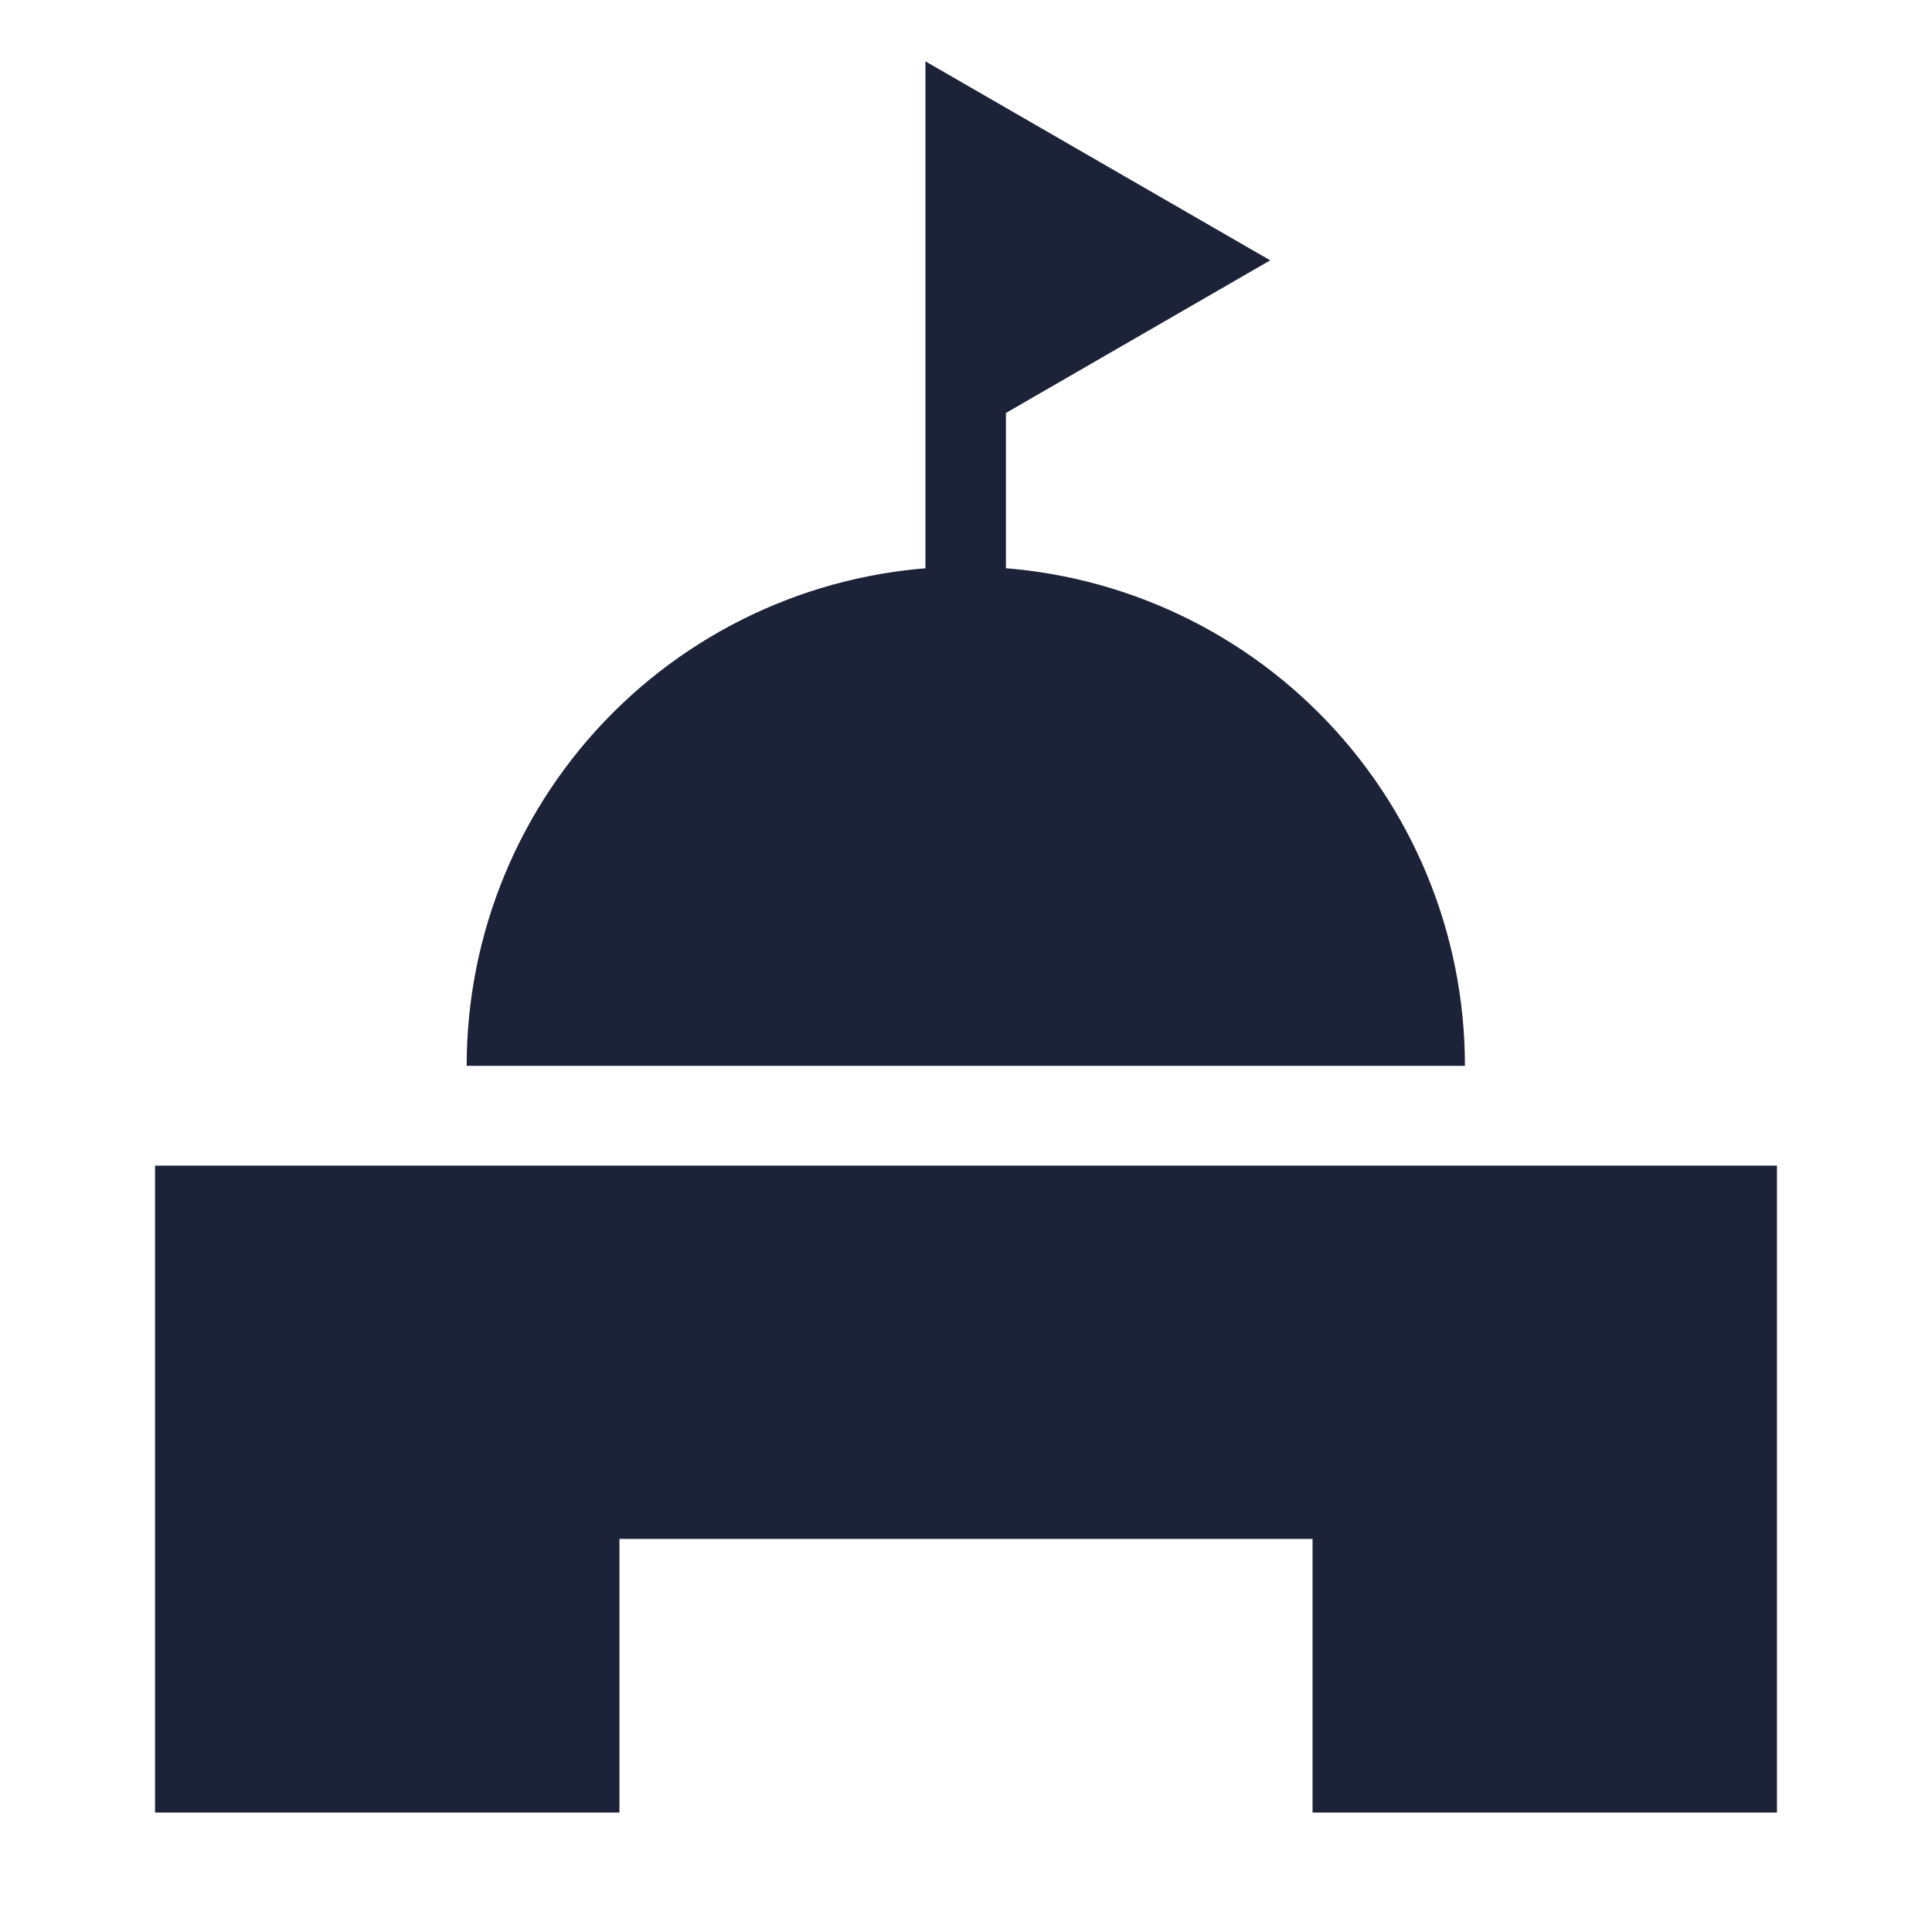
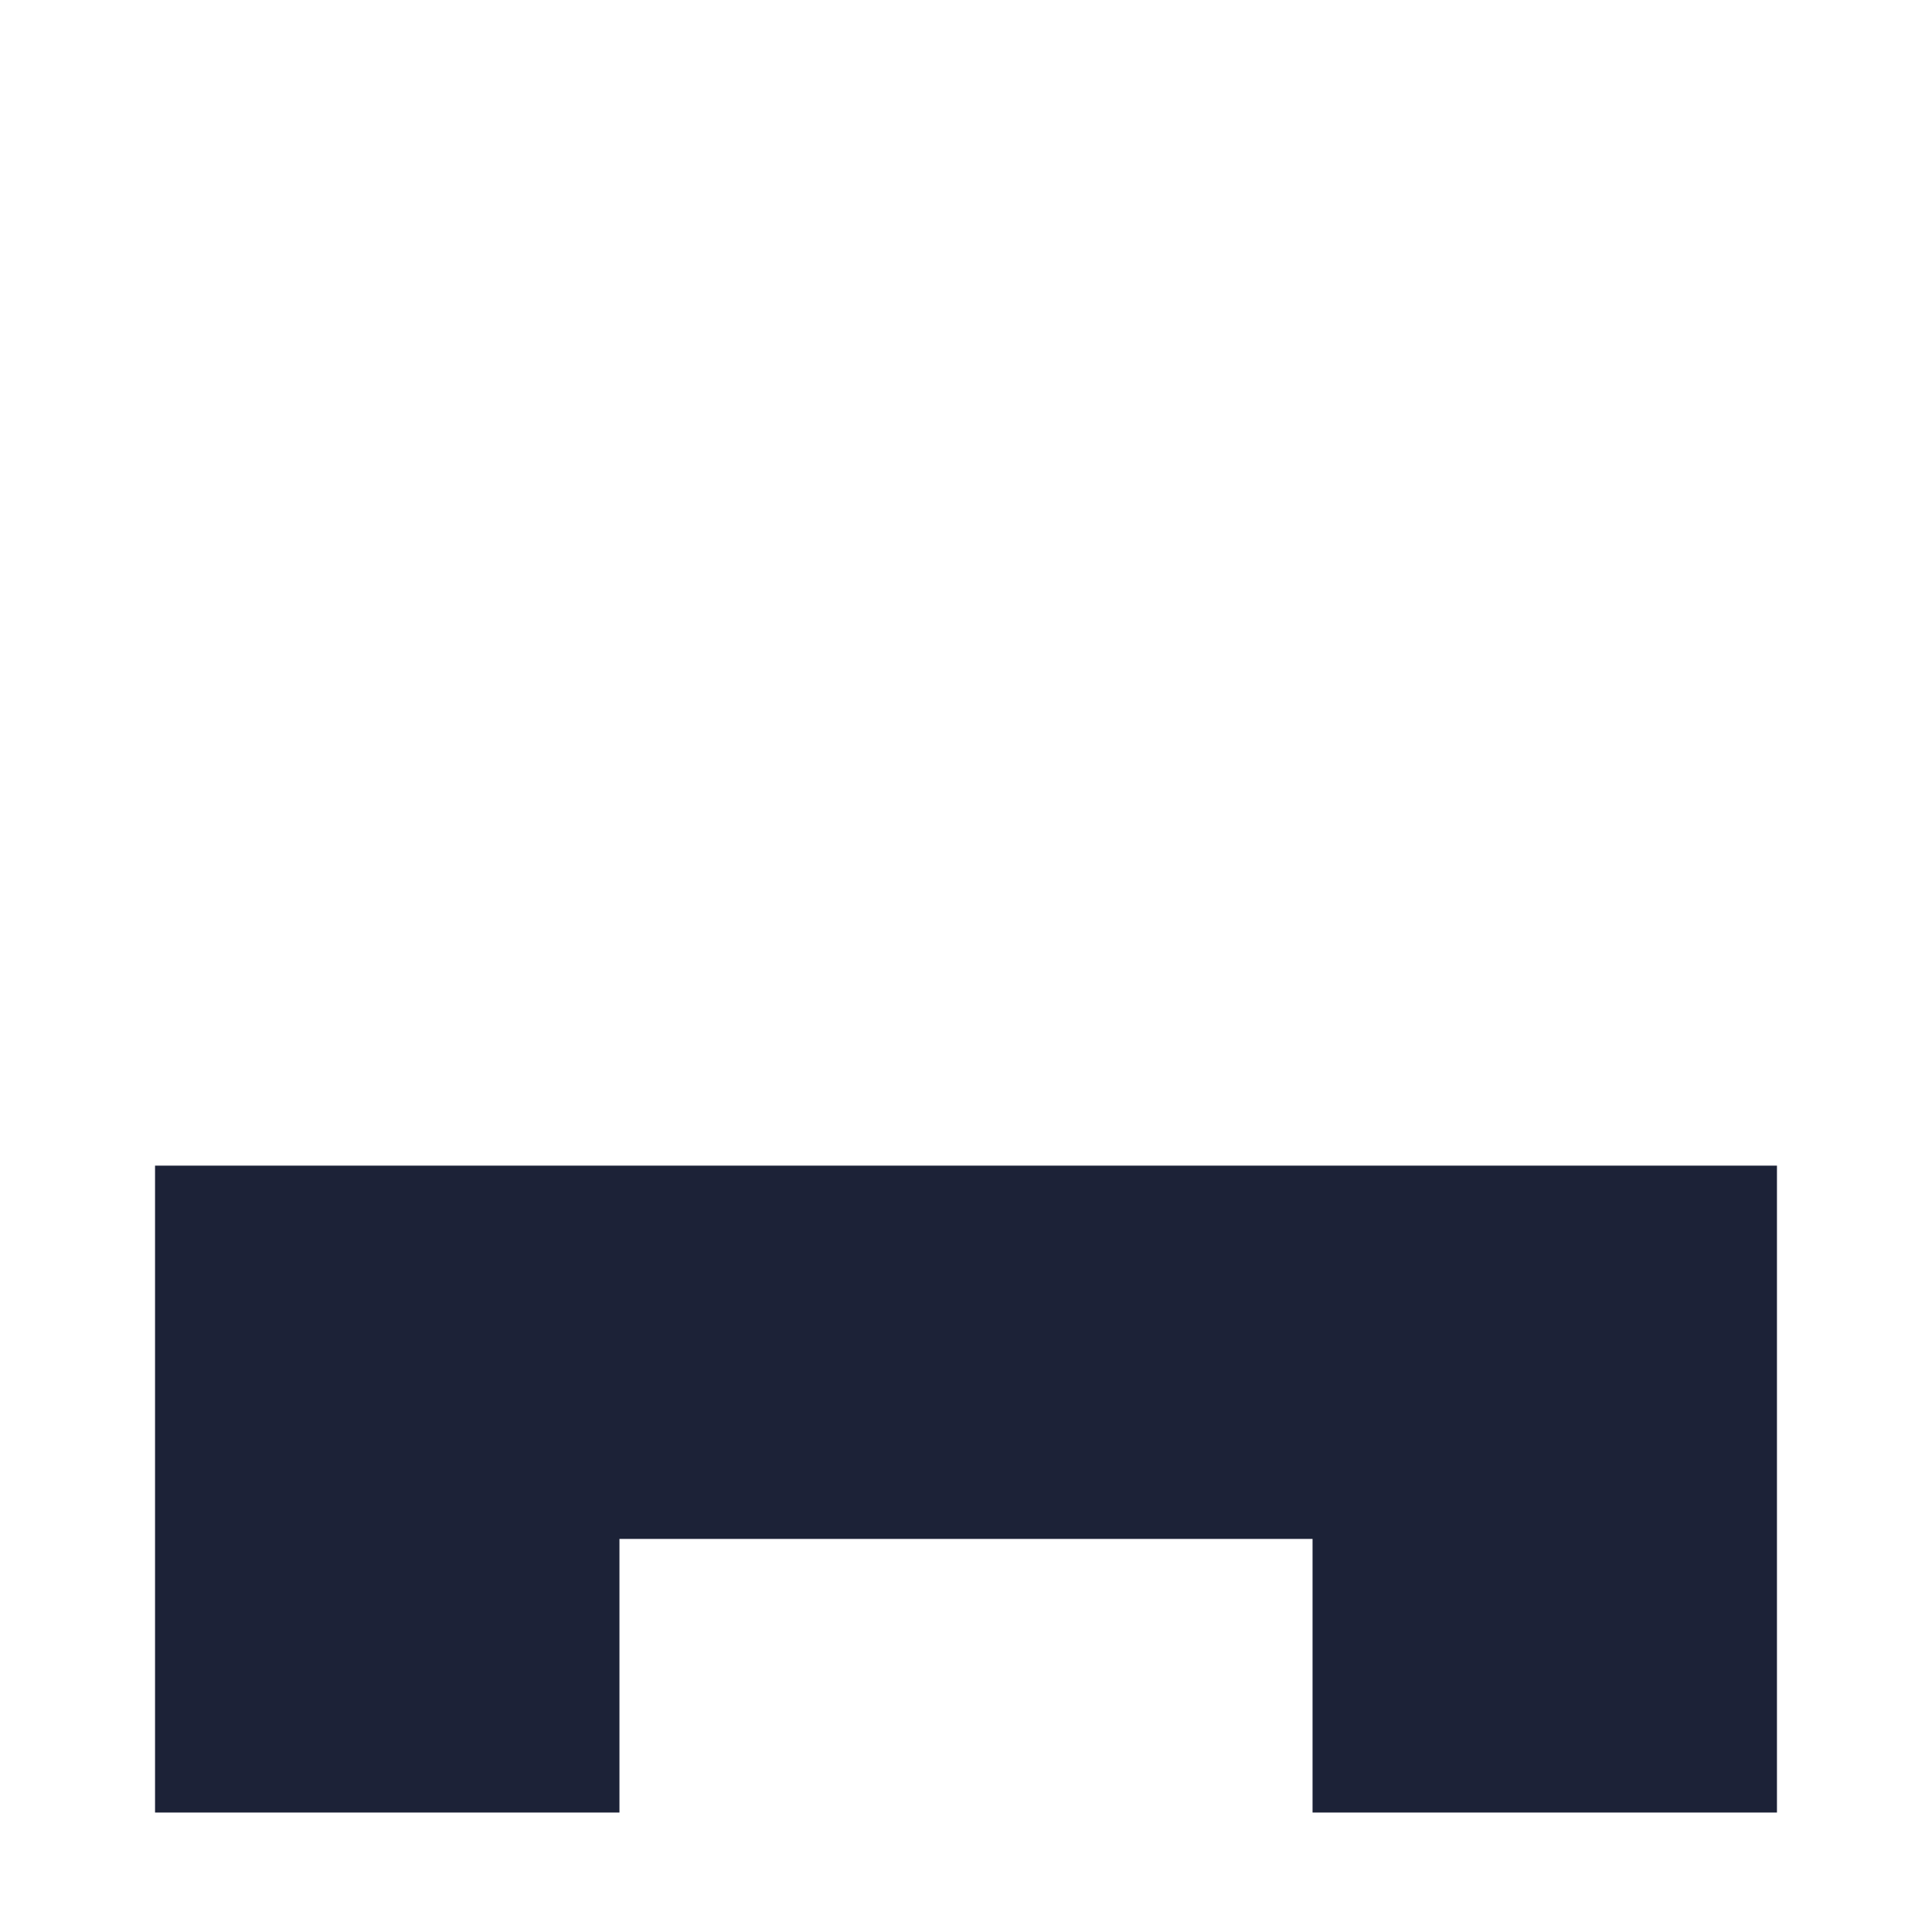
<svg xmlns="http://www.w3.org/2000/svg" width="24" height="24" viewBox="0 0 24 24" fill="none">
-   <path d="M18.198 13.24C18.198 11.595 17.545 10.018 16.382 8.855C15.219 7.692 13.642 7.039 11.998 7.039C10.353 7.039 8.776 7.692 7.613 8.855C6.45 10.018 5.797 11.595 5.797 13.24L11.998 13.24H18.198Z" fill="#1C2237" />
  <path d="M22.074 22.516H16.305V19.117H7.695V22.516H1.926V14.48H22.074V22.516Z" fill="#1C2237" />
-   <path d="M15.779 3.234L12.496 5.13V9.152H11.496V0.762L15.779 3.234Z" fill="#1C2237" />
</svg>